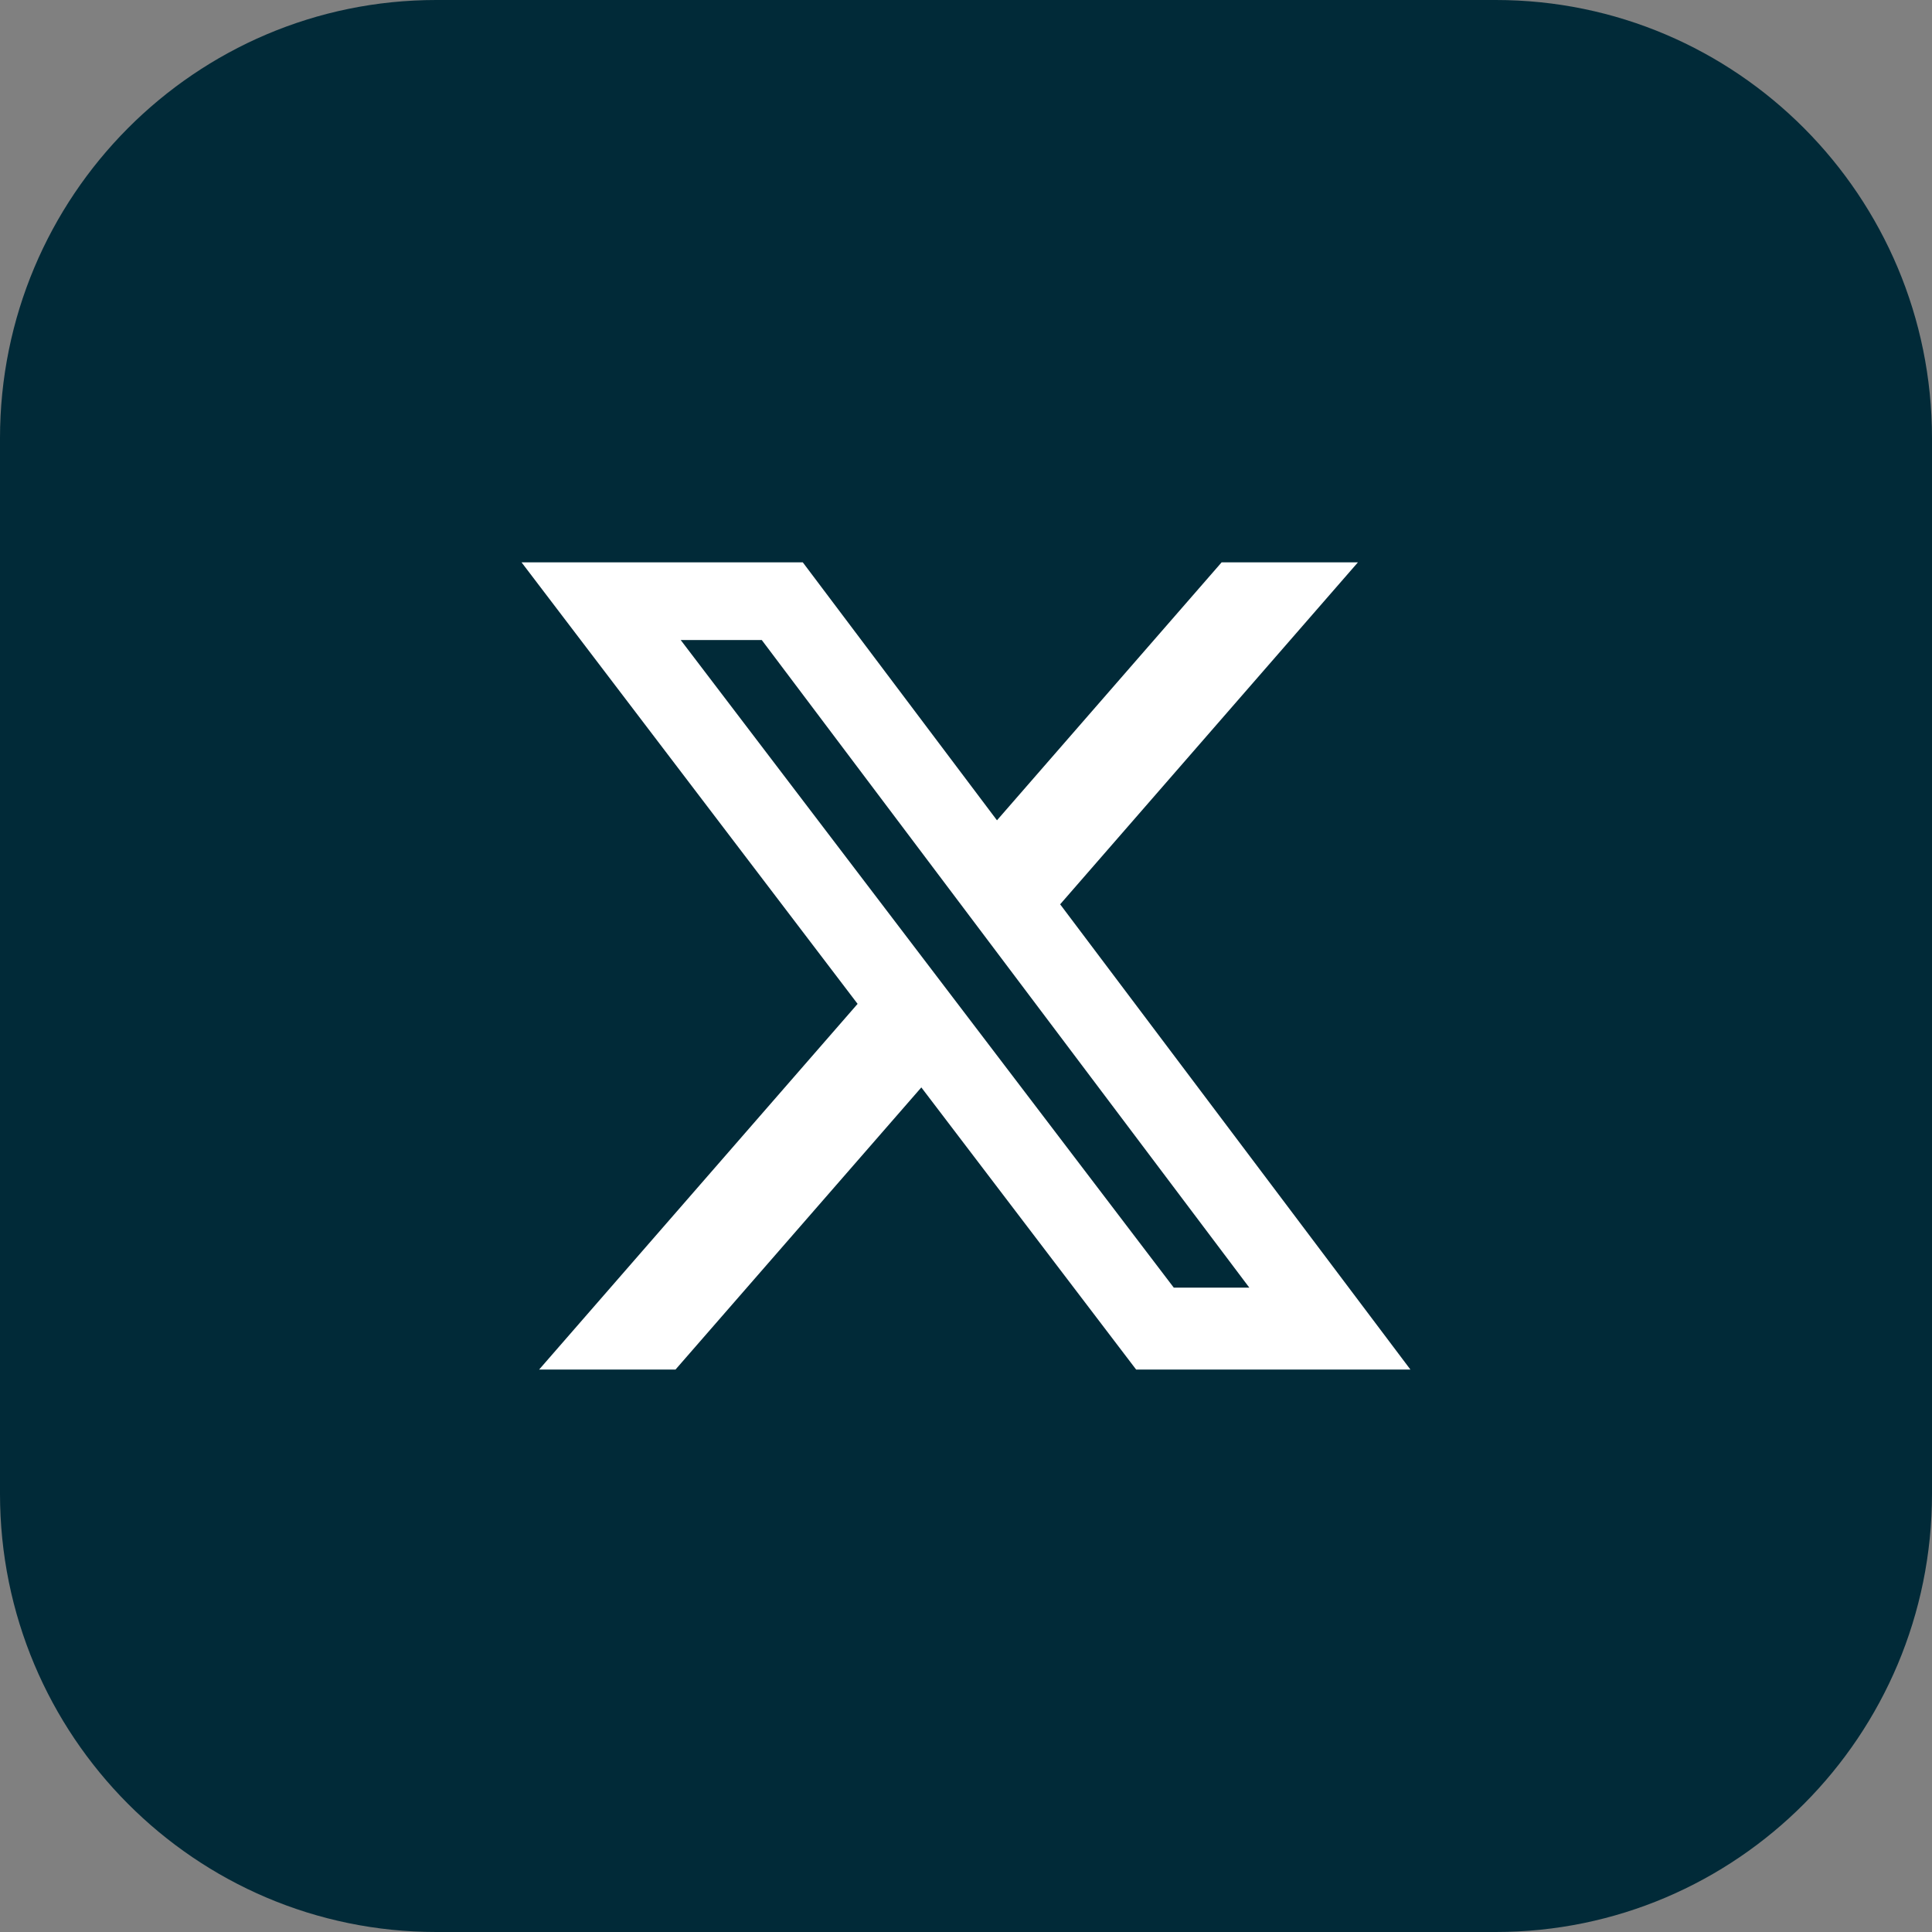
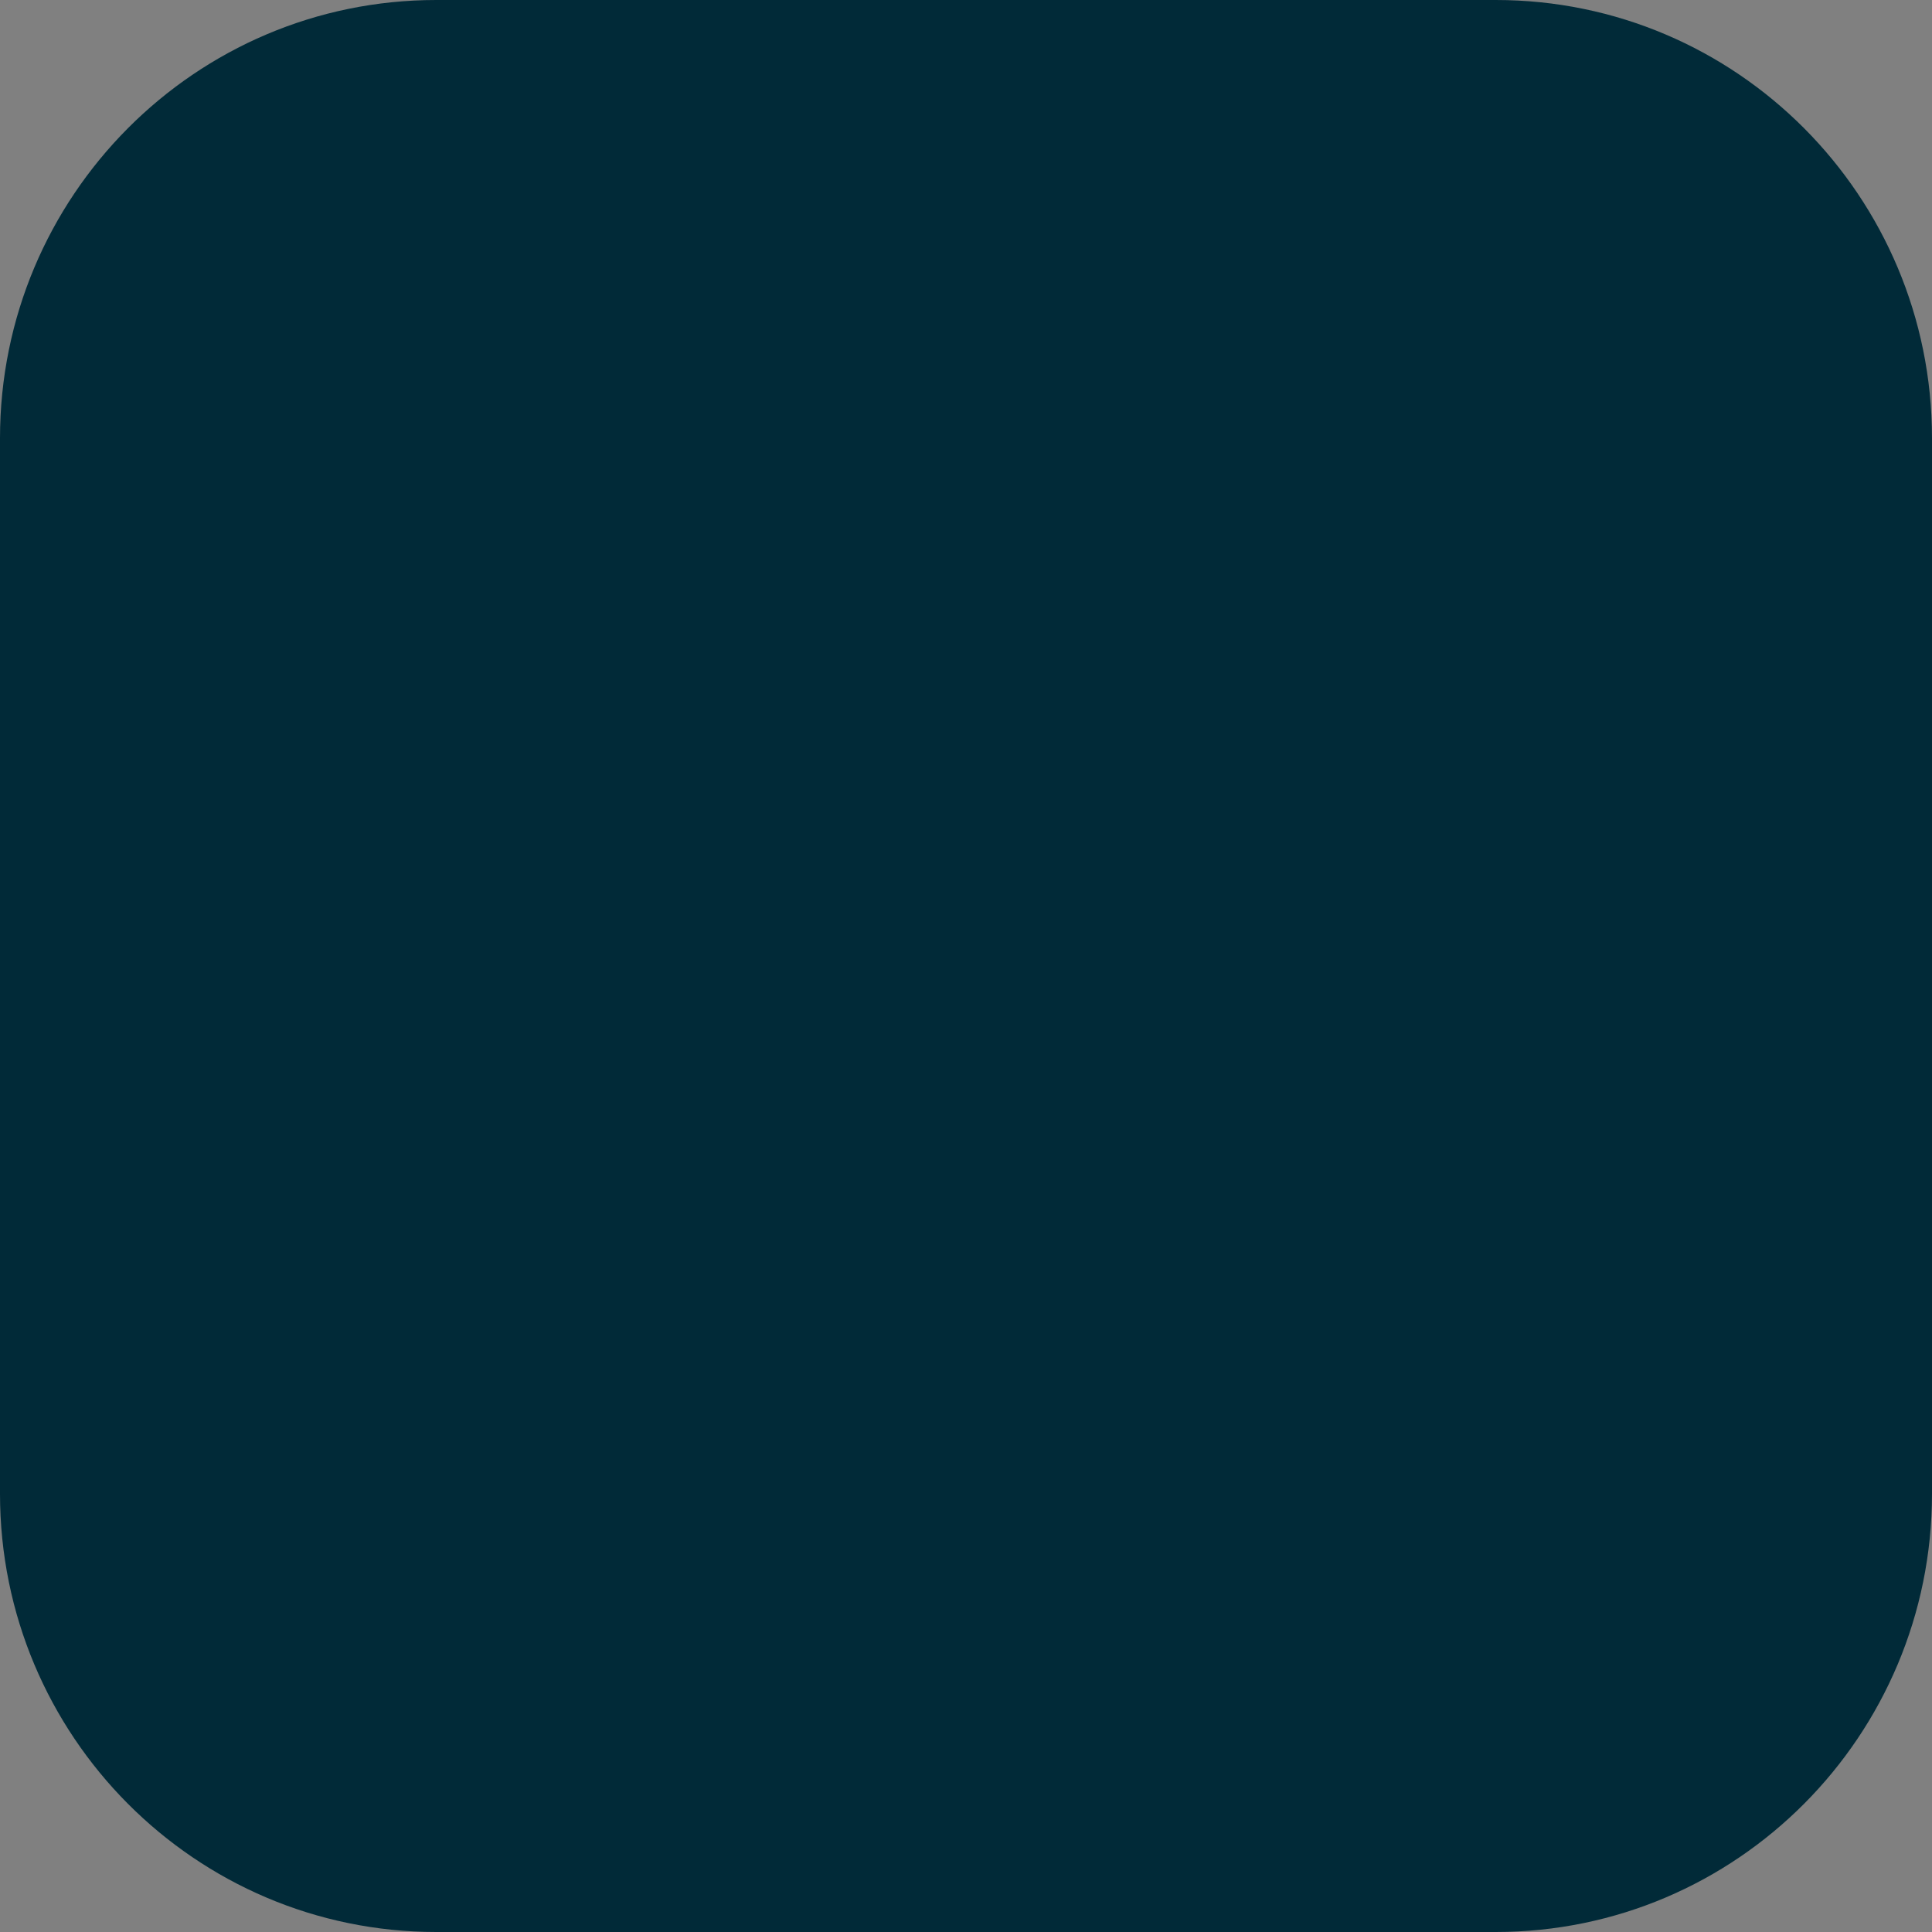
<svg xmlns="http://www.w3.org/2000/svg" width="27" height="27" viewBox="0 0 100 100" fill="none">
  <rect x="0" y="0" width="100" height="100" fill="#808080" stroke="none" />
  <g clip-path="url(#clip0_23528_2286)">
    <path d="M77.42 0H22.58C10.109 0 0 10.156 0 22.685V77.315C0 89.844 10.109 100 22.58 100H77.42C89.891 100 100 89.844 100 77.315V22.685C100 10.156 89.891 0 77.42 0Z" fill="#012A38" />
-     <path d="M63.23 29.108H70.285L54.873 46.807L73.004 70.889H58.807L47.688 56.284L34.963 70.889H27.904L44.389 51.96L26.996 29.108H41.553L51.603 42.459L63.23 29.108ZM60.754 66.647H64.664L39.43 33.129H35.234L60.754 66.647Z" fill="white" />
  </g>
  <defs>
    <clipPath id="clip0_23528_2286">
      <rect width="100" height="100" fill="white" />
    </clipPath>
  </defs>
</svg>